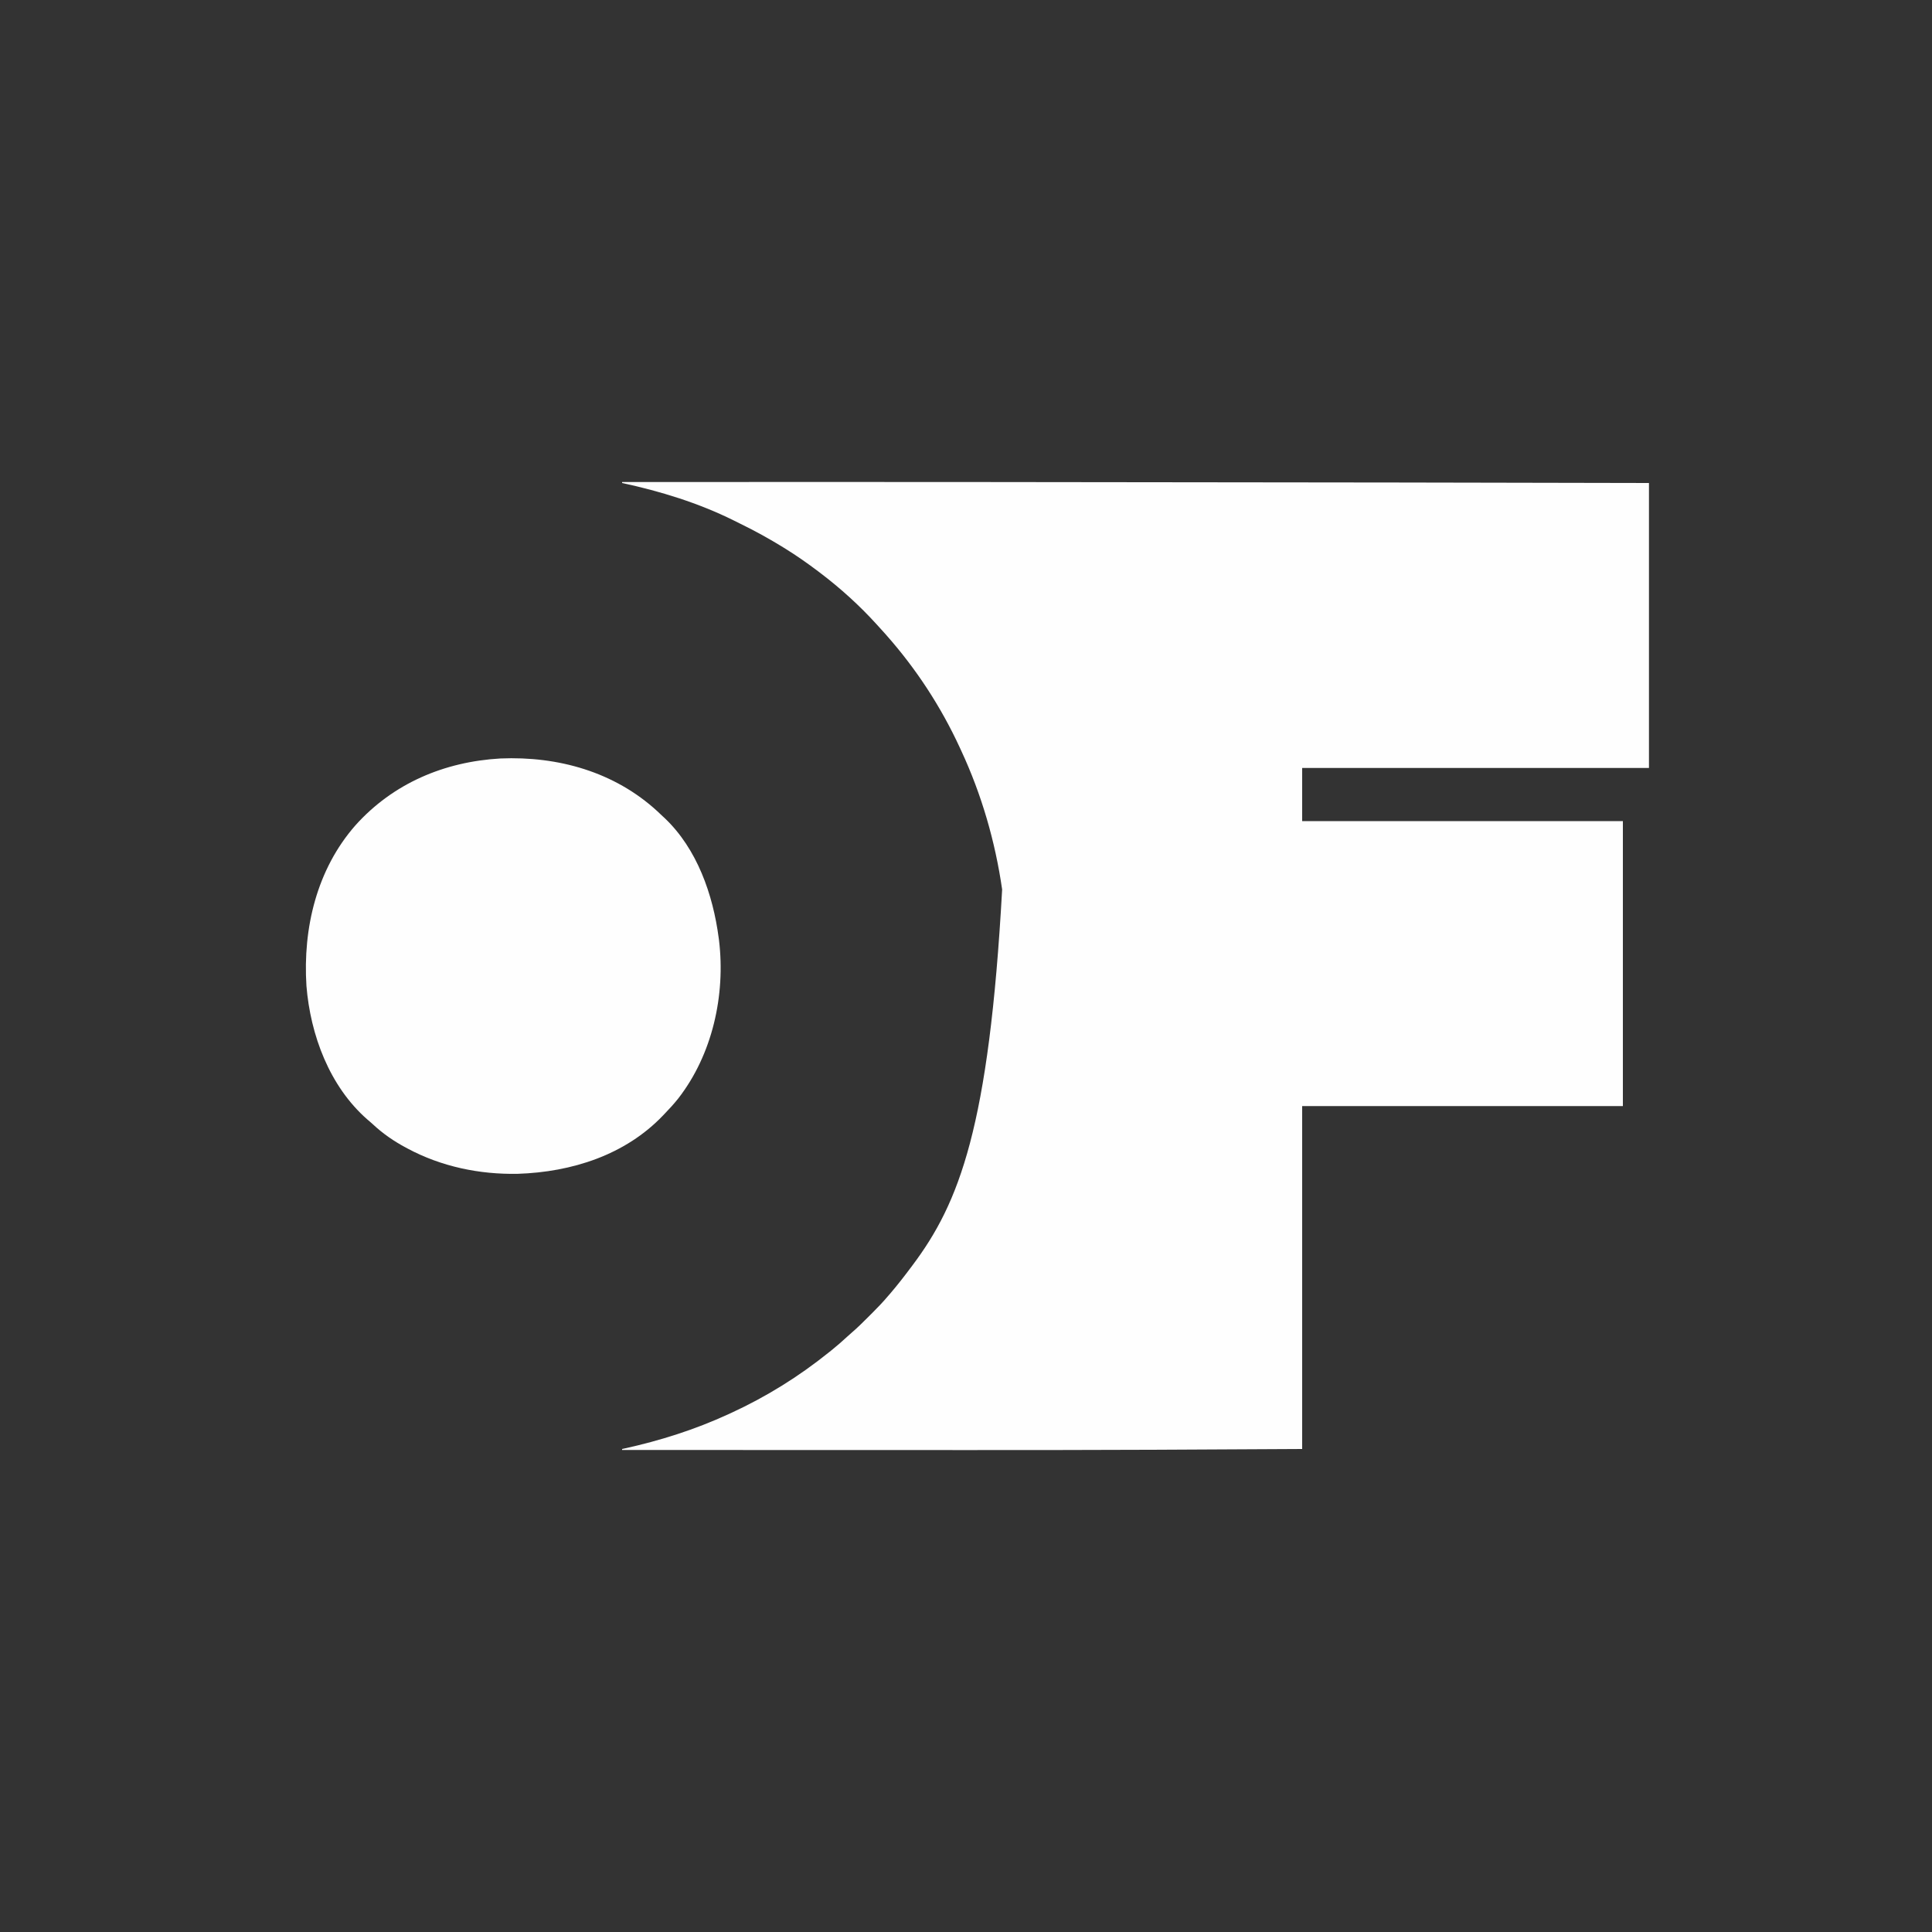
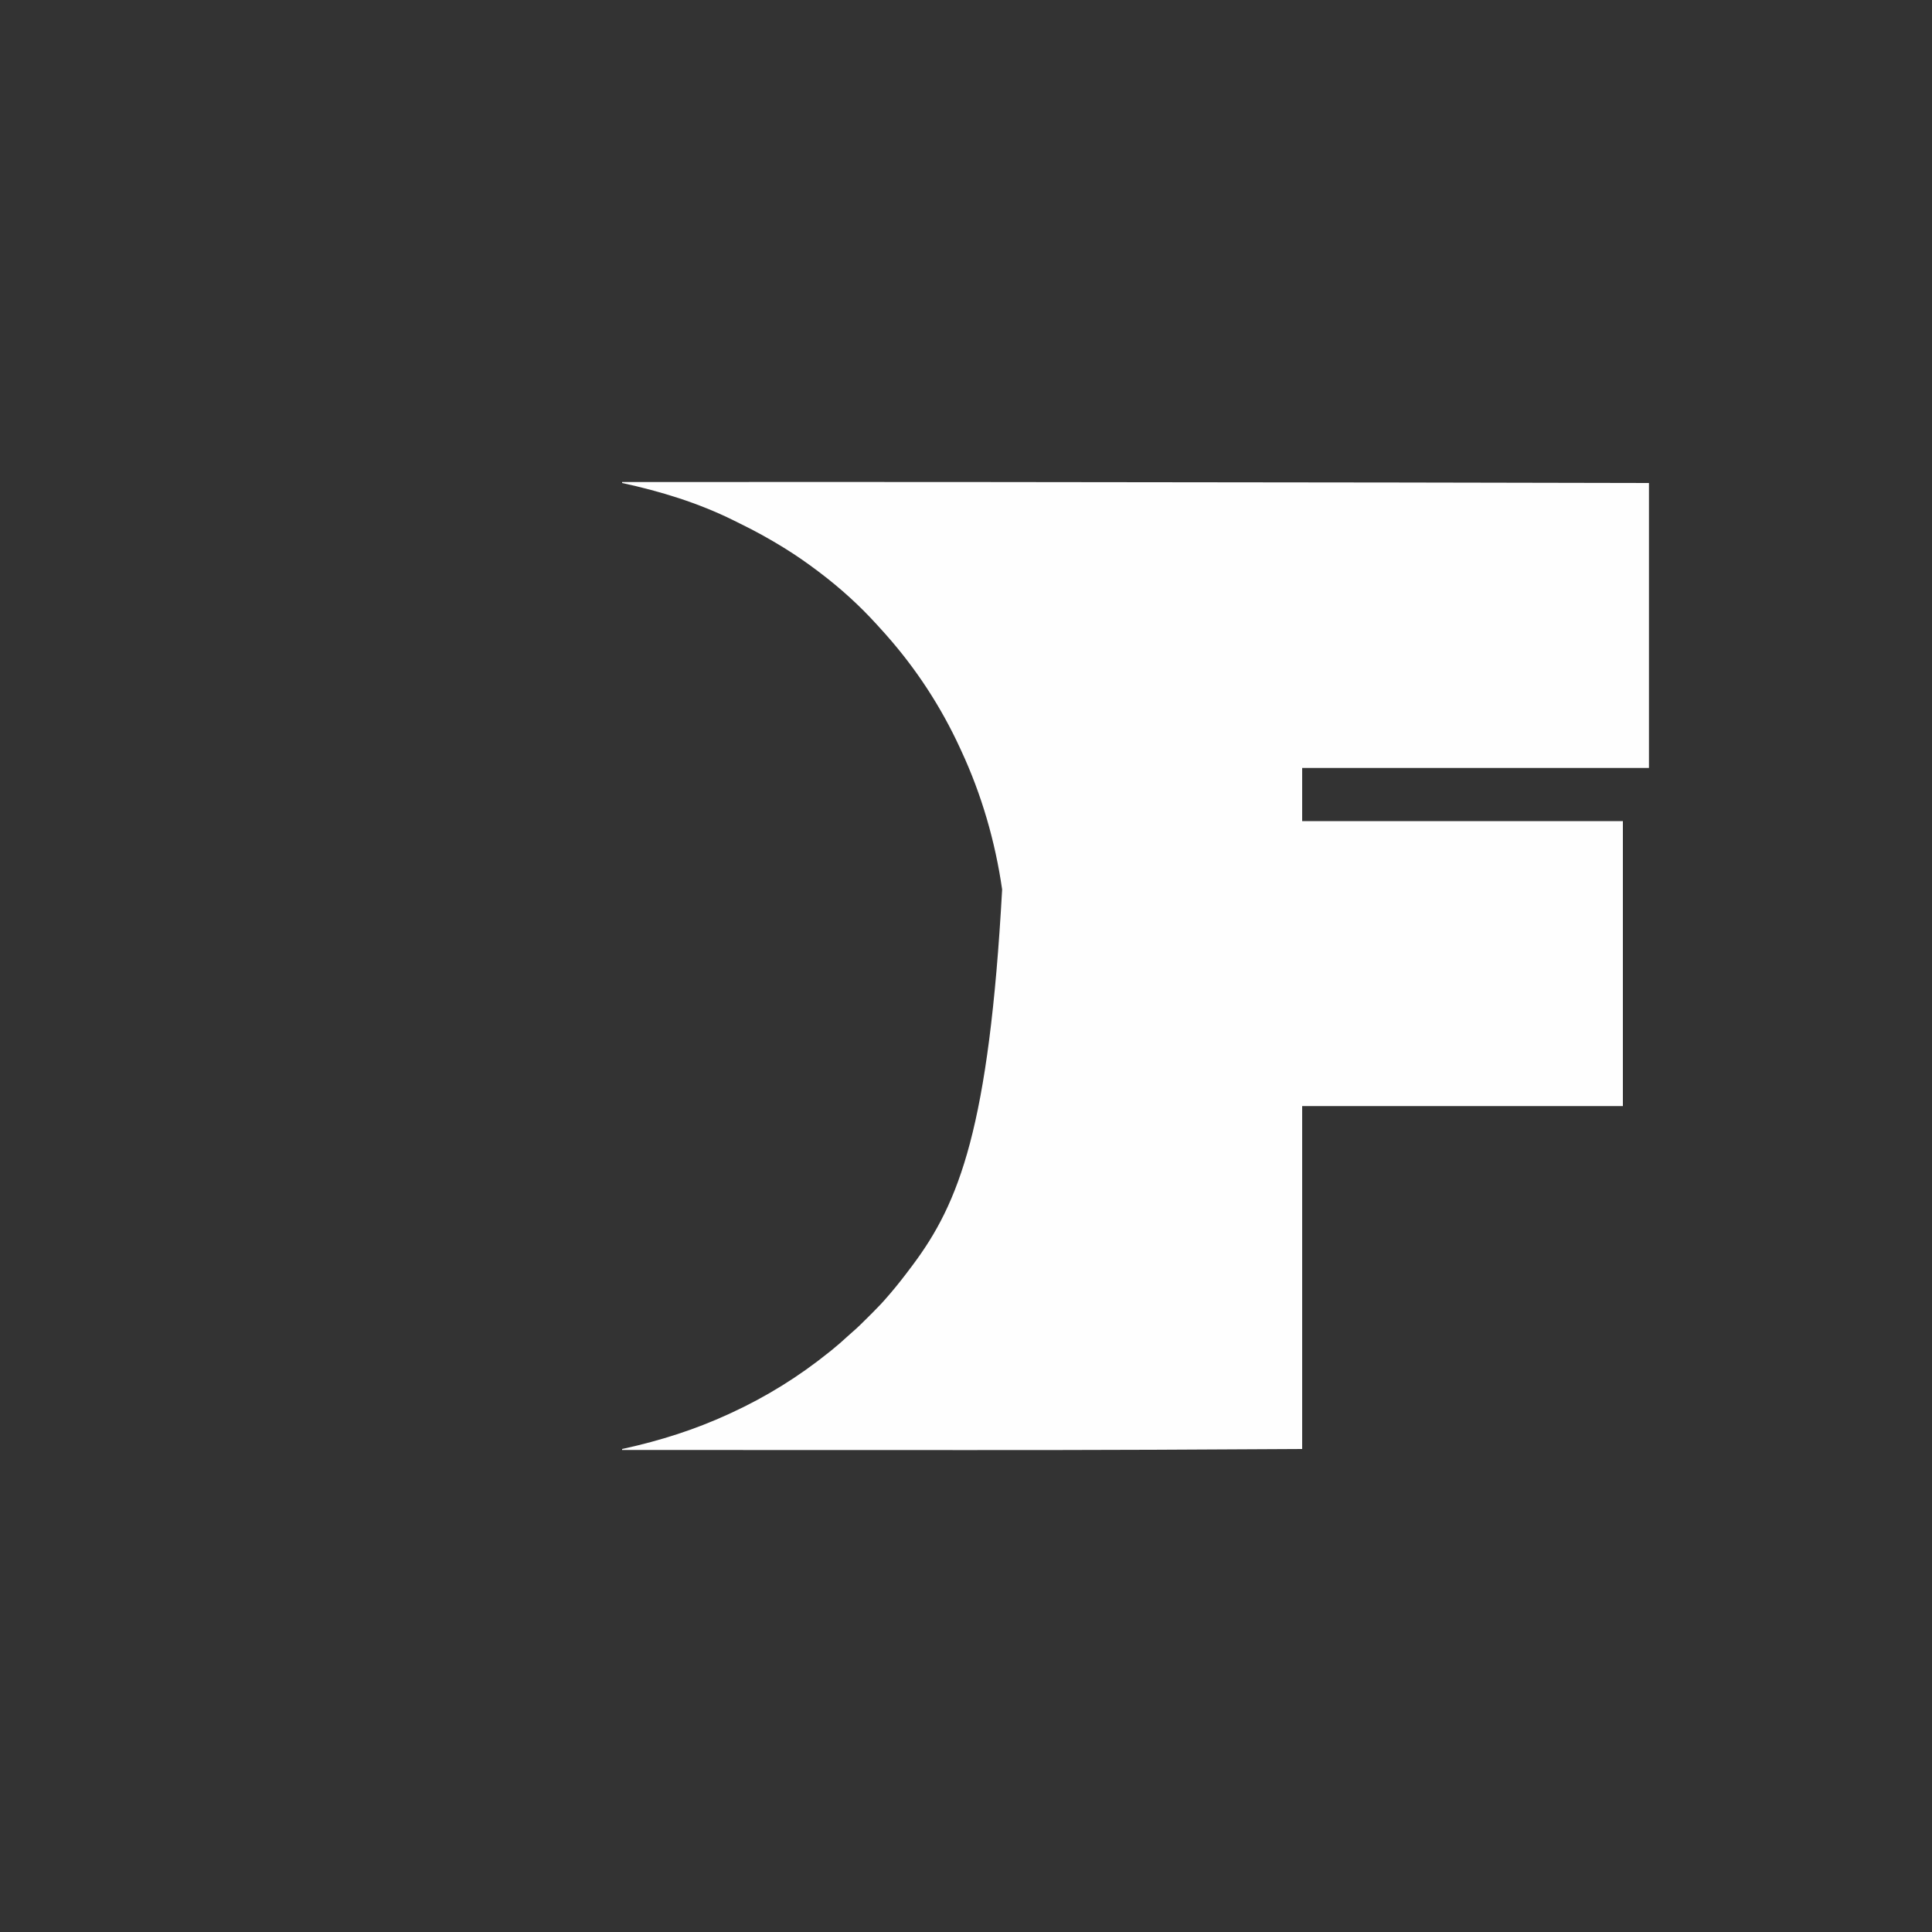
<svg xmlns="http://www.w3.org/2000/svg" version="1.1" width="2000" height="2000">
  <rect width="100%" height="100%" fill="#333333" stroke="none" />
  <path d="M0 0 C68.375 -0.032 136.75 -0.051 205.124 -0.062 C207.826 -0.062 210.529 -0.063 213.231 -0.063 C284.25 -0.075 355.269 -0.075 804.7 0.495 C807.943 0.502 811.186 0.508 814.429 0.514 C836.892 0.555 859.354 0.597 881.817 0.64 C884.619 0.645 887.422 0.651 890.224 0.656 C947.816 0.765 1005.408 0.883 1063 1 C1063 98.35 1063 195.7 1063 296 C944.53 296 826.06 296 704 296 C704 314.15 704 332.3 704 351 C813.56 351 923.12 351 1036 351 C1036 448.35 1036 545.7 1036 646 C926.44 646 816.88 646 704 646 C704 763.15 704 880.3 704 1001 C589.627 1001.625 589.627 1001.625 553.901 1001.773 C552.032 1001.781 552.032 1001.781 550.126 1001.789 C487.389 1002.049 424.652 1002.099 361.914 1002.098 C360.566 1002.098 359.217 1002.098 357.869 1002.098 C325.389 1002.097 292.91 1002.087 260.43 1002.074 C239.485 1002.065 218.54 1002.059 197.595 1002.055 C196.891 1002.055 196.187 1002.055 195.462 1002.055 C188.384 1002.053 181.306 1002.052 174.229 1002.051 C159.847 1002.048 145.465 1002.045 131.084 1002.042 C129.109 1002.042 129.109 1002.042 127.093 1002.042 C84.729 1002.033 42.364 1002.017 0 1002 C0 1001.67 0 1001.34 0 1001 C0.757 1000.835 1.514 1000.67 2.294 1000.5 C39.34 992.347 75.51 980.891 110 965 C110.996 964.544 111.991 964.088 113.017 963.618 C149.304 946.9 182.89 926.031 214 901 C214.964 900.23 215.928 899.461 216.922 898.668 C222.526 894.148 227.911 889.44 233.199 884.555 C234.679 883.205 236.165 881.859 237.688 880.557 C243.561 875.536 249.024 870.129 254.473 864.657 C256.06 863.065 257.652 861.479 259.244 859.893 C264.706 854.435 270.014 848.902 275 843 C275.877 841.99 276.754 840.981 277.633 839.973 C285.109 831.243 292.121 822.206 299 813 C299.529 812.298 300.057 811.596 300.602 810.872 C349.137 746.168 379.83 667.849 393.41 421.779 C386.266 372.165 372.153 323.447 351 278 C350.524 276.967 350.049 275.934 349.559 274.869 C330.11 232.736 304.715 193.792 274 159 C273.256 158.156 272.512 157.311 271.746 156.441 C269.517 153.942 267.263 151.469 265 149 C264.514 148.463 264.027 147.927 263.526 147.374 C245.747 127.773 226.081 109.99 205 94 C204.278 93.452 203.556 92.904 202.812 92.339 C191.848 84.057 180.678 76.242 169 69 C168.372 68.61 167.743 68.22 167.096 67.818 C152.524 58.826 137.543 50.521 122.139 43.045 C119.891 41.947 117.657 40.825 115.422 39.703 C79.025 21.654 39.636 9.546 0 1 C0 0.67 0 0.34 0 0 Z " fill="#FEFEFE" transform="translate(644,499)" />
-   <path d="M0 0 C1.864 1.74 3.714 3.493 5.562 5.25 C6.51 6.118 6.51 6.118 7.477 7.004 C41.234 38.921 57.677 86.404 63.562 131.25 C63.667 132.01 63.772 132.77 63.879 133.552 C70.717 190.461 57.032 252.033 21.562 297.539 C17.168 303.044 12.462 308.191 7.562 313.25 C7.056 313.782 6.55 314.314 6.028 314.863 C-33.202 356.025 -88.623 373.54 -144.344 375.379 C-183.961 376.165 -223.443 367.961 -258.438 349.25 C-259.043 348.928 -259.649 348.605 -260.273 348.273 C-272.61 341.647 -283.97 333.883 -294.219 324.316 C-296.201 322.471 -298.234 320.734 -300.312 319 C-339.405 284.706 -359.106 231.554 -363.21 180.828 C-366.996 121.166 -352.578 60.327 -312.531 14.664 C-273.441 -28.903 -220.389 -51.263 -162.312 -54.59 C-102.761 -57.051 -44.437 -40.787 0 0 Z " fill="#FEFEFE" transform="translate(680.438,839.75)" />
</svg>